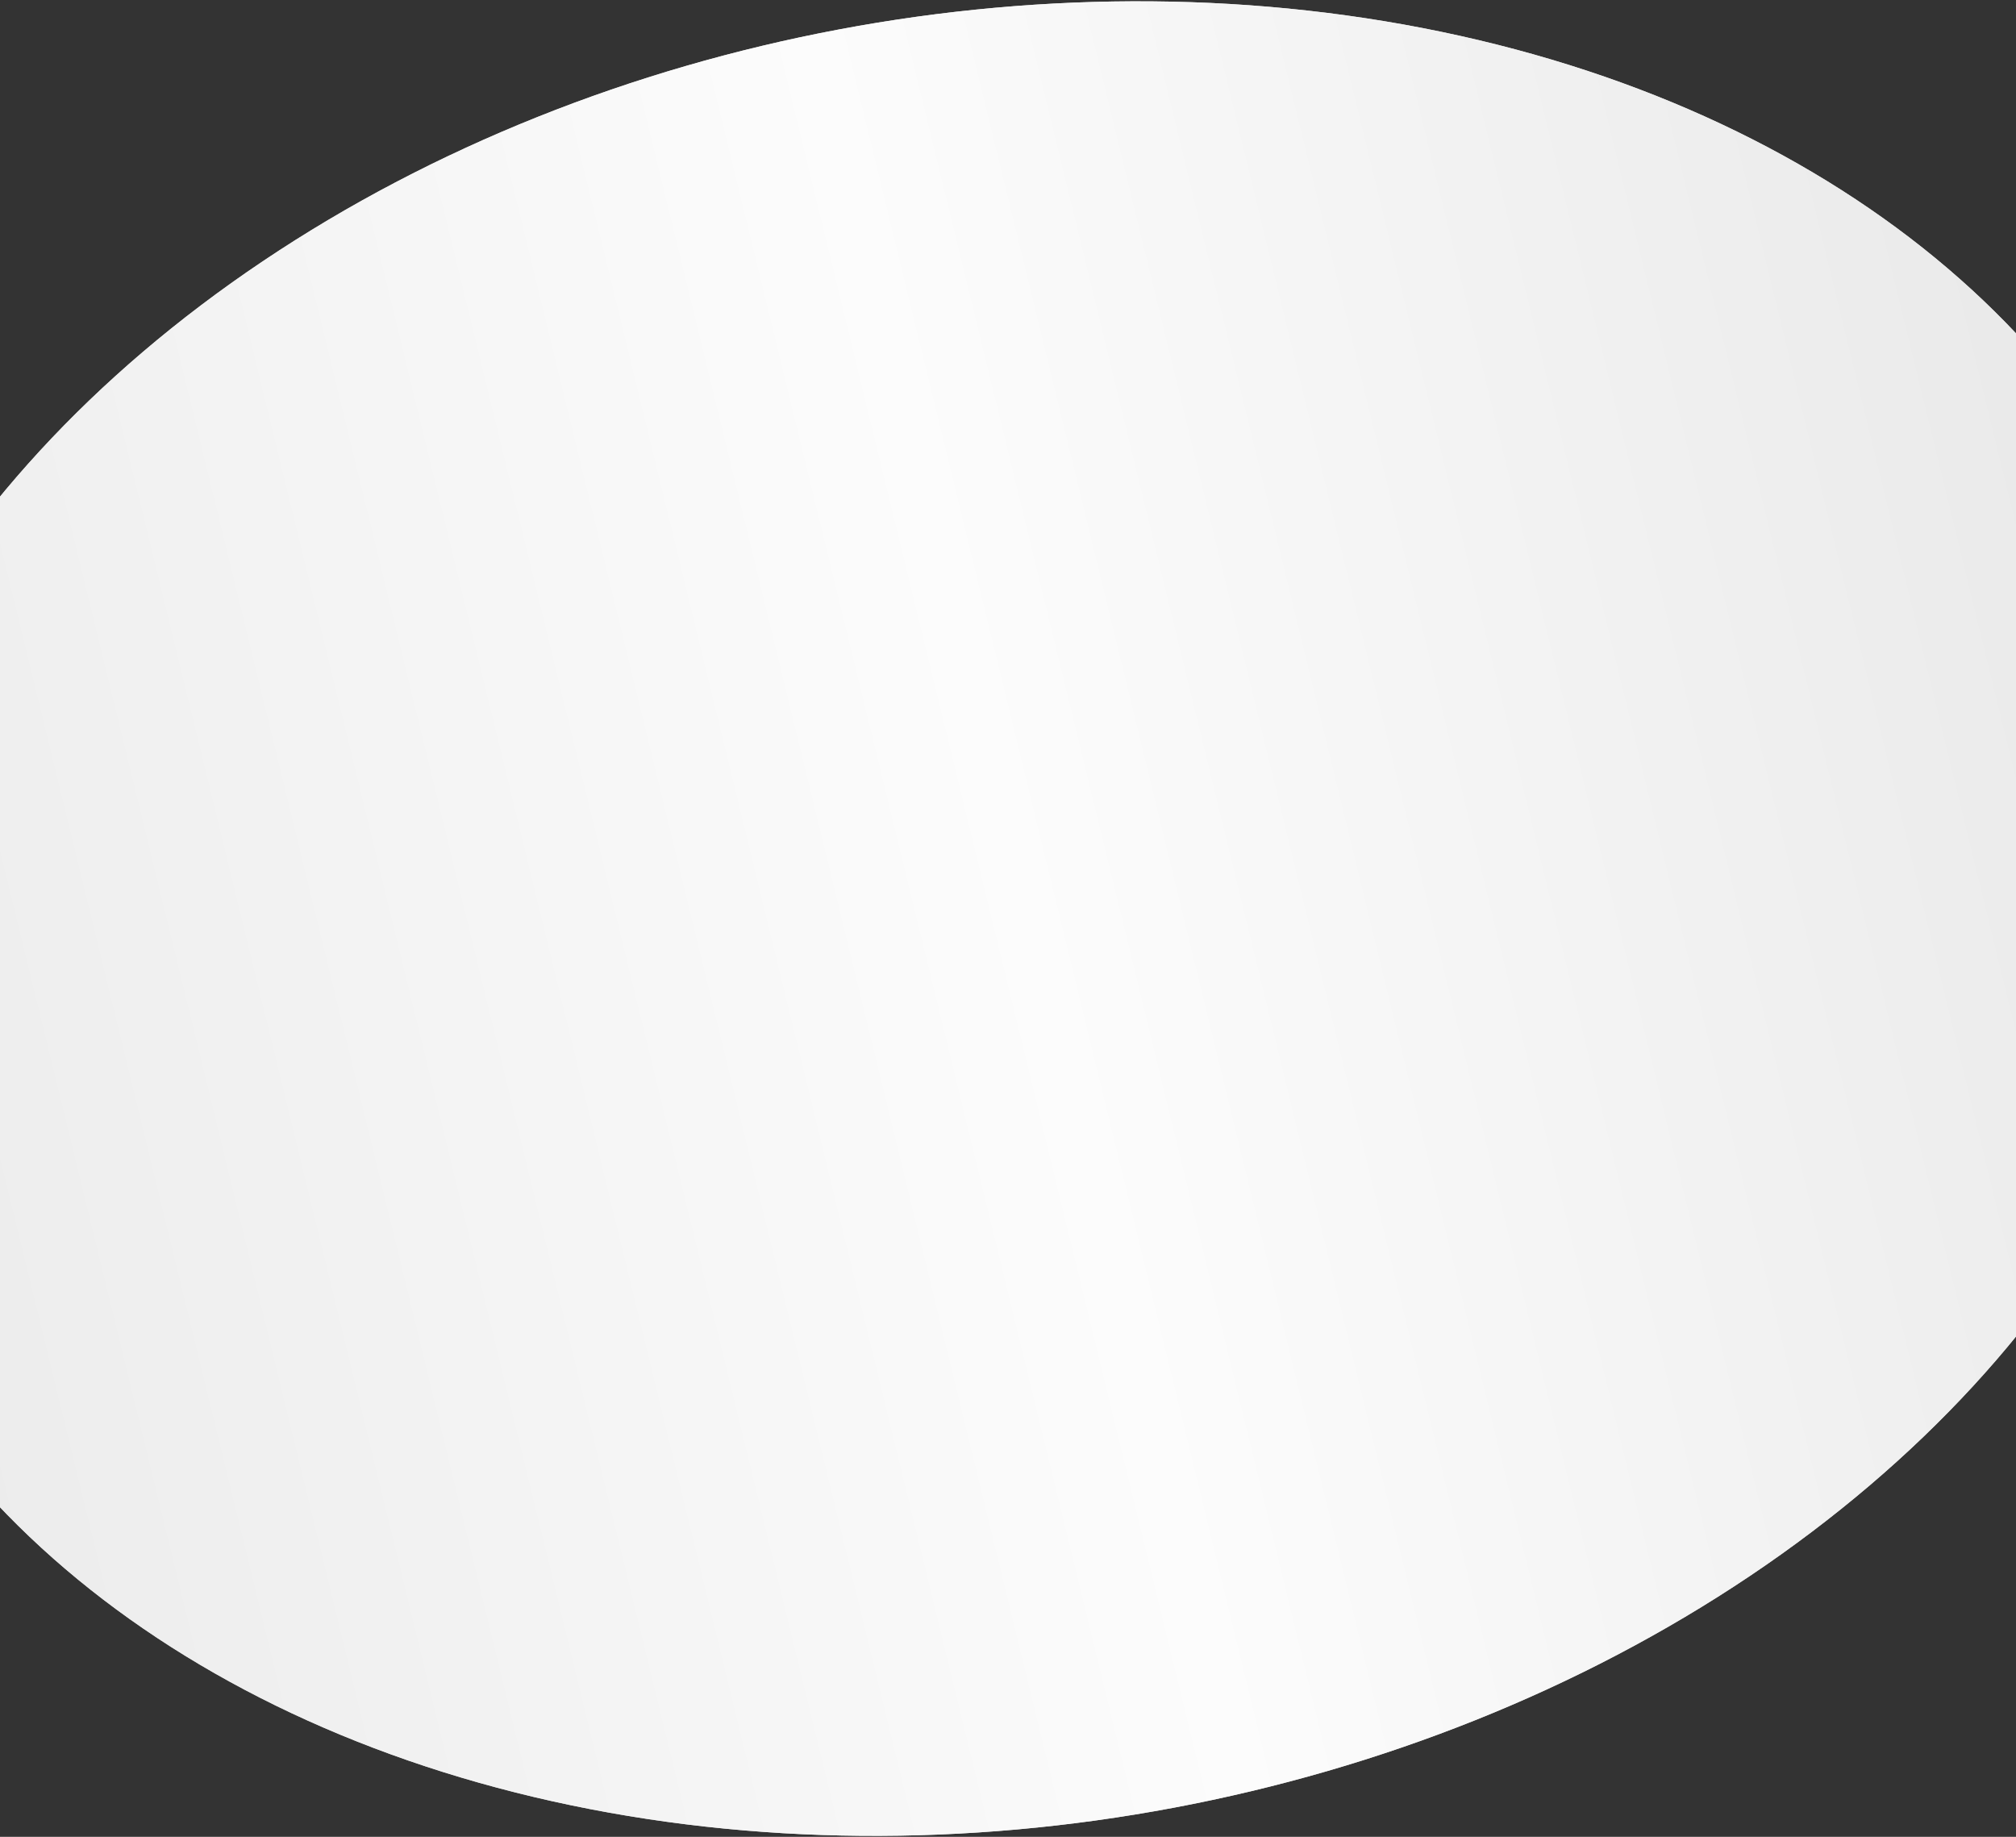
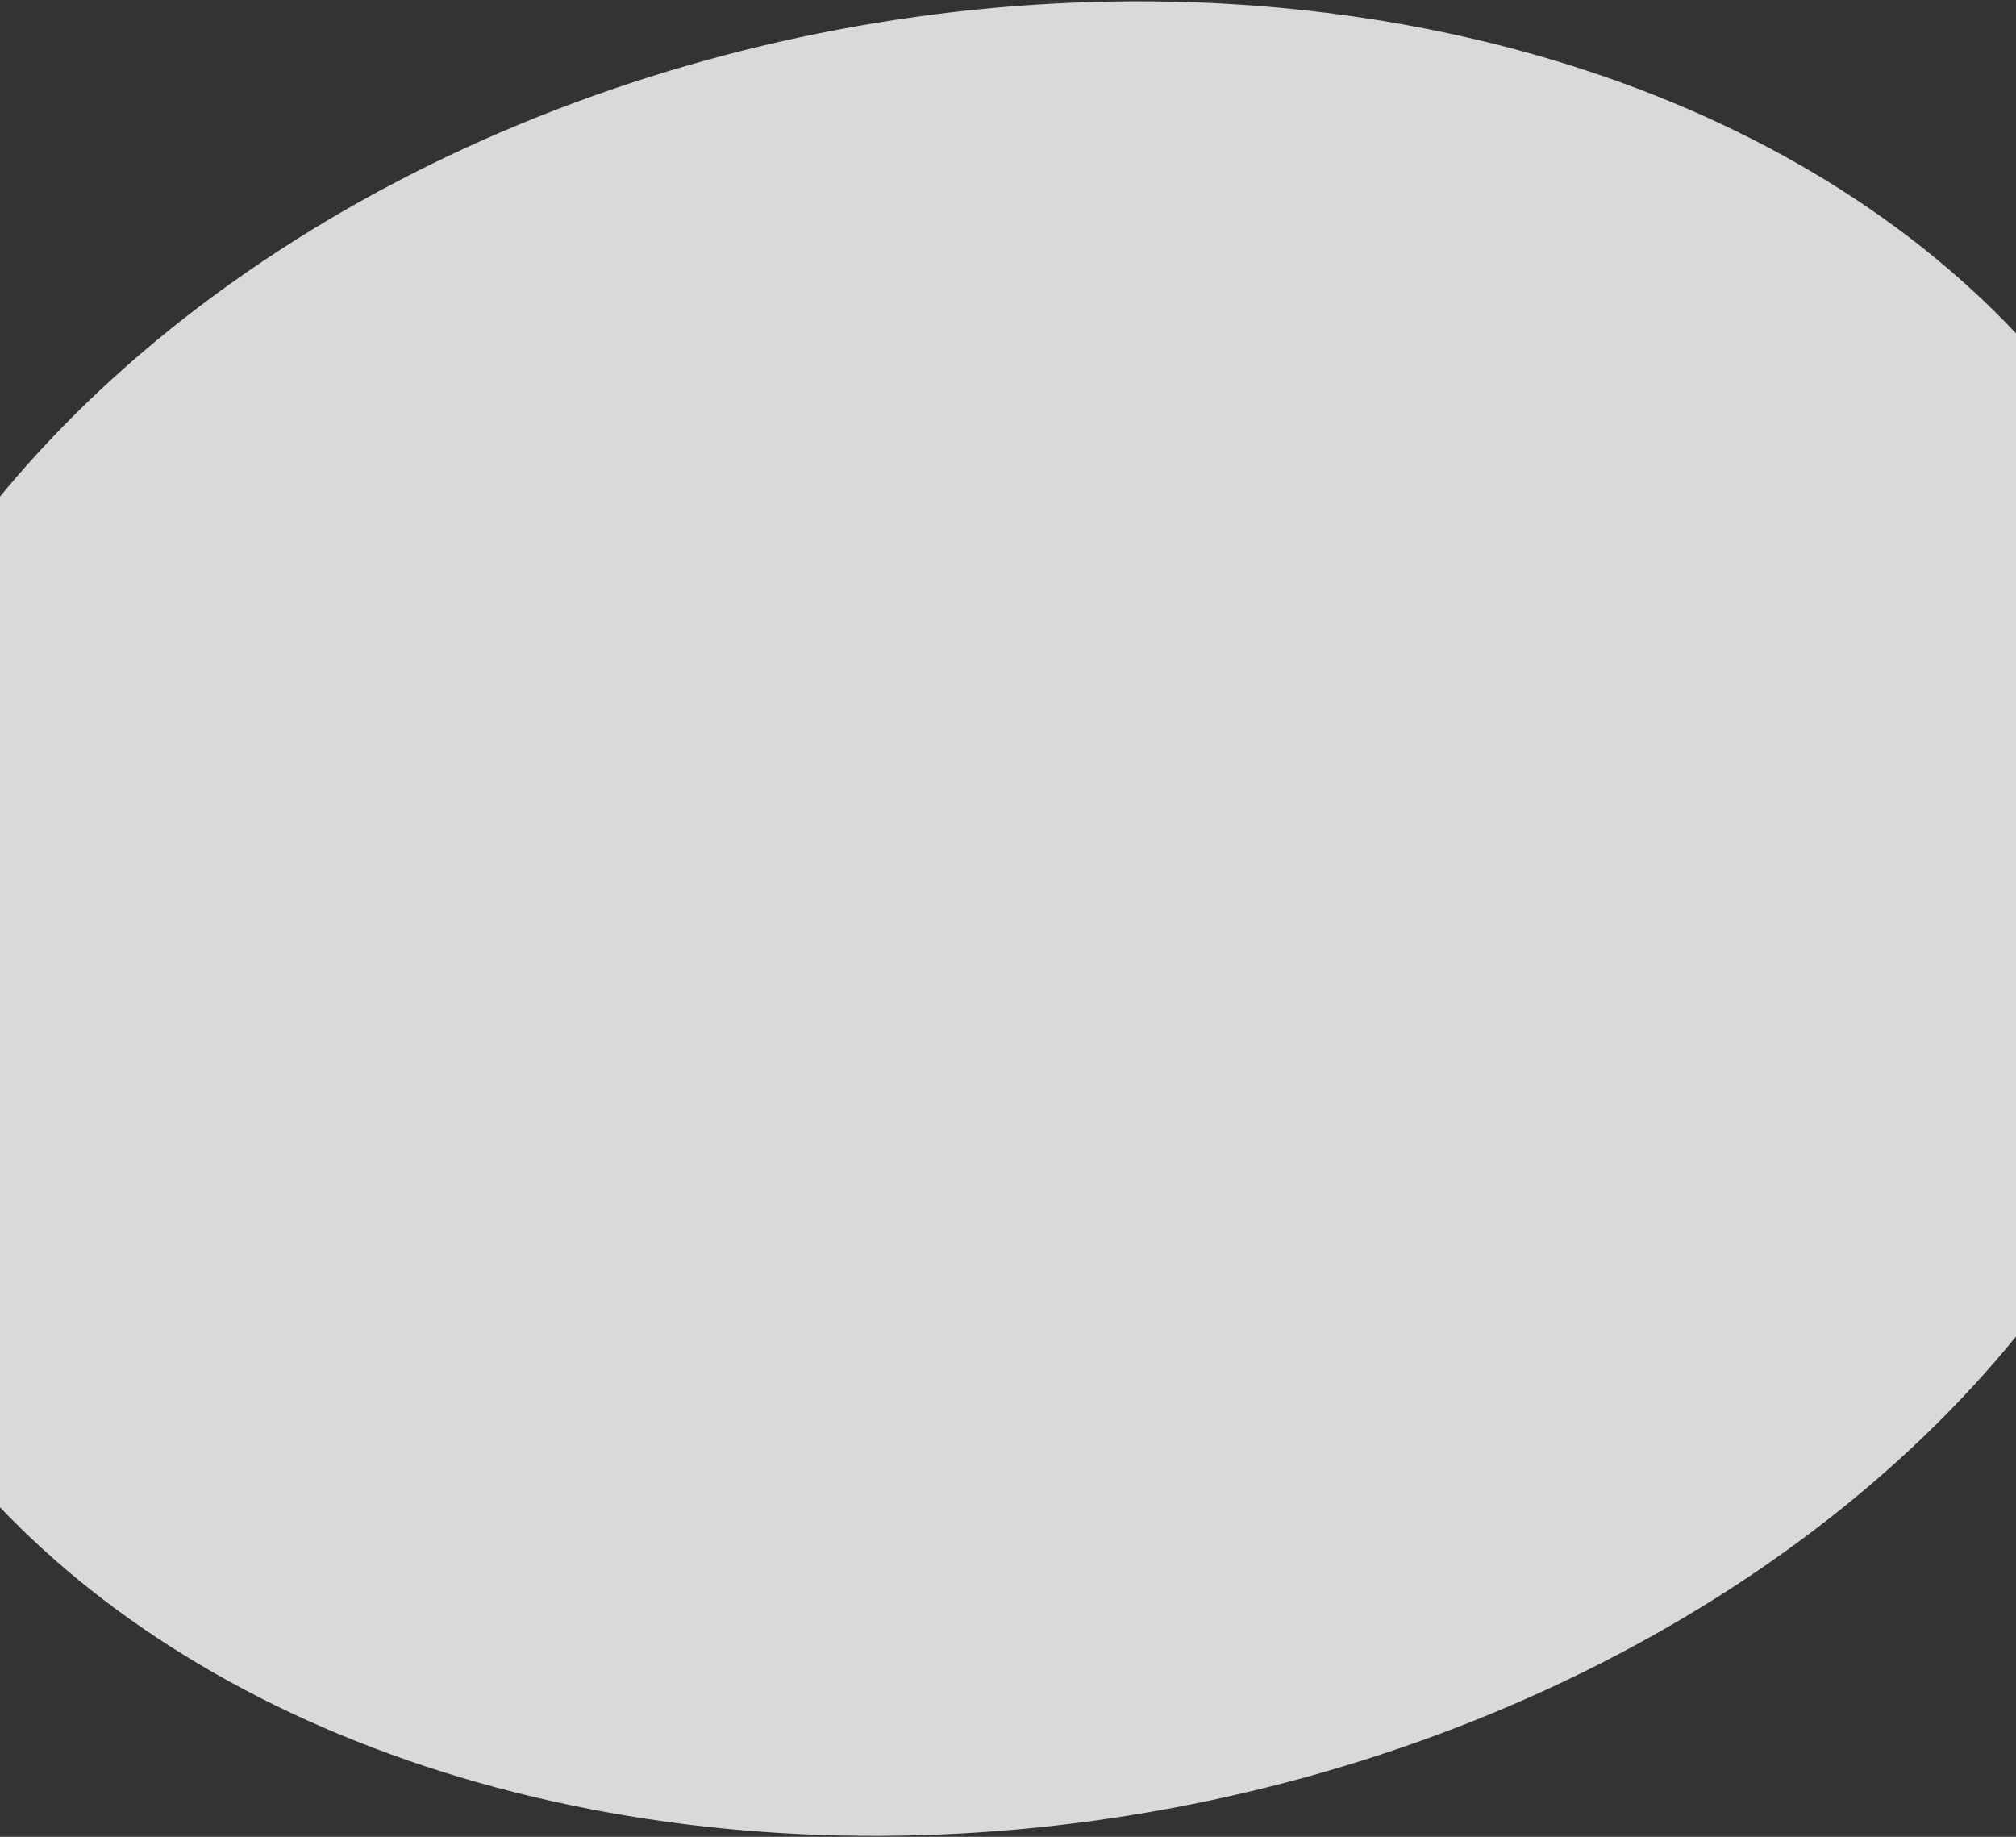
<svg xmlns="http://www.w3.org/2000/svg" width="1440" height="1312" viewBox="0 0 1440 1312" fill="none">
  <rect x="0" y="0" width="1440" height="1312" fill="#333333" stroke="none" />
  <ellipse cx="718.843" cy="656.125" rx="870.293" ry="646.25" transform="rotate(-10.663 718.843 656.125)" fill="#D9D9D9" />
-   <ellipse cx="718.843" cy="656.125" rx="870.293" ry="646.25" transform="rotate(-10.663 718.843 656.125)" fill="url(#paint0_linear_135_6716)" />
  <defs>
    <linearGradient id="paint0_linear_135_6716" x1="-342.179" y1="9.875" x2="1554.68" y2="-91.194" gradientUnits="userSpaceOnUse">
      <stop stop-color="#E8E8E8" />
      <stop offset="0.548" stop-color="#FCFCFC" />
      <stop offset="1" stop-color="#E8E8E8" />
    </linearGradient>
  </defs>
</svg>